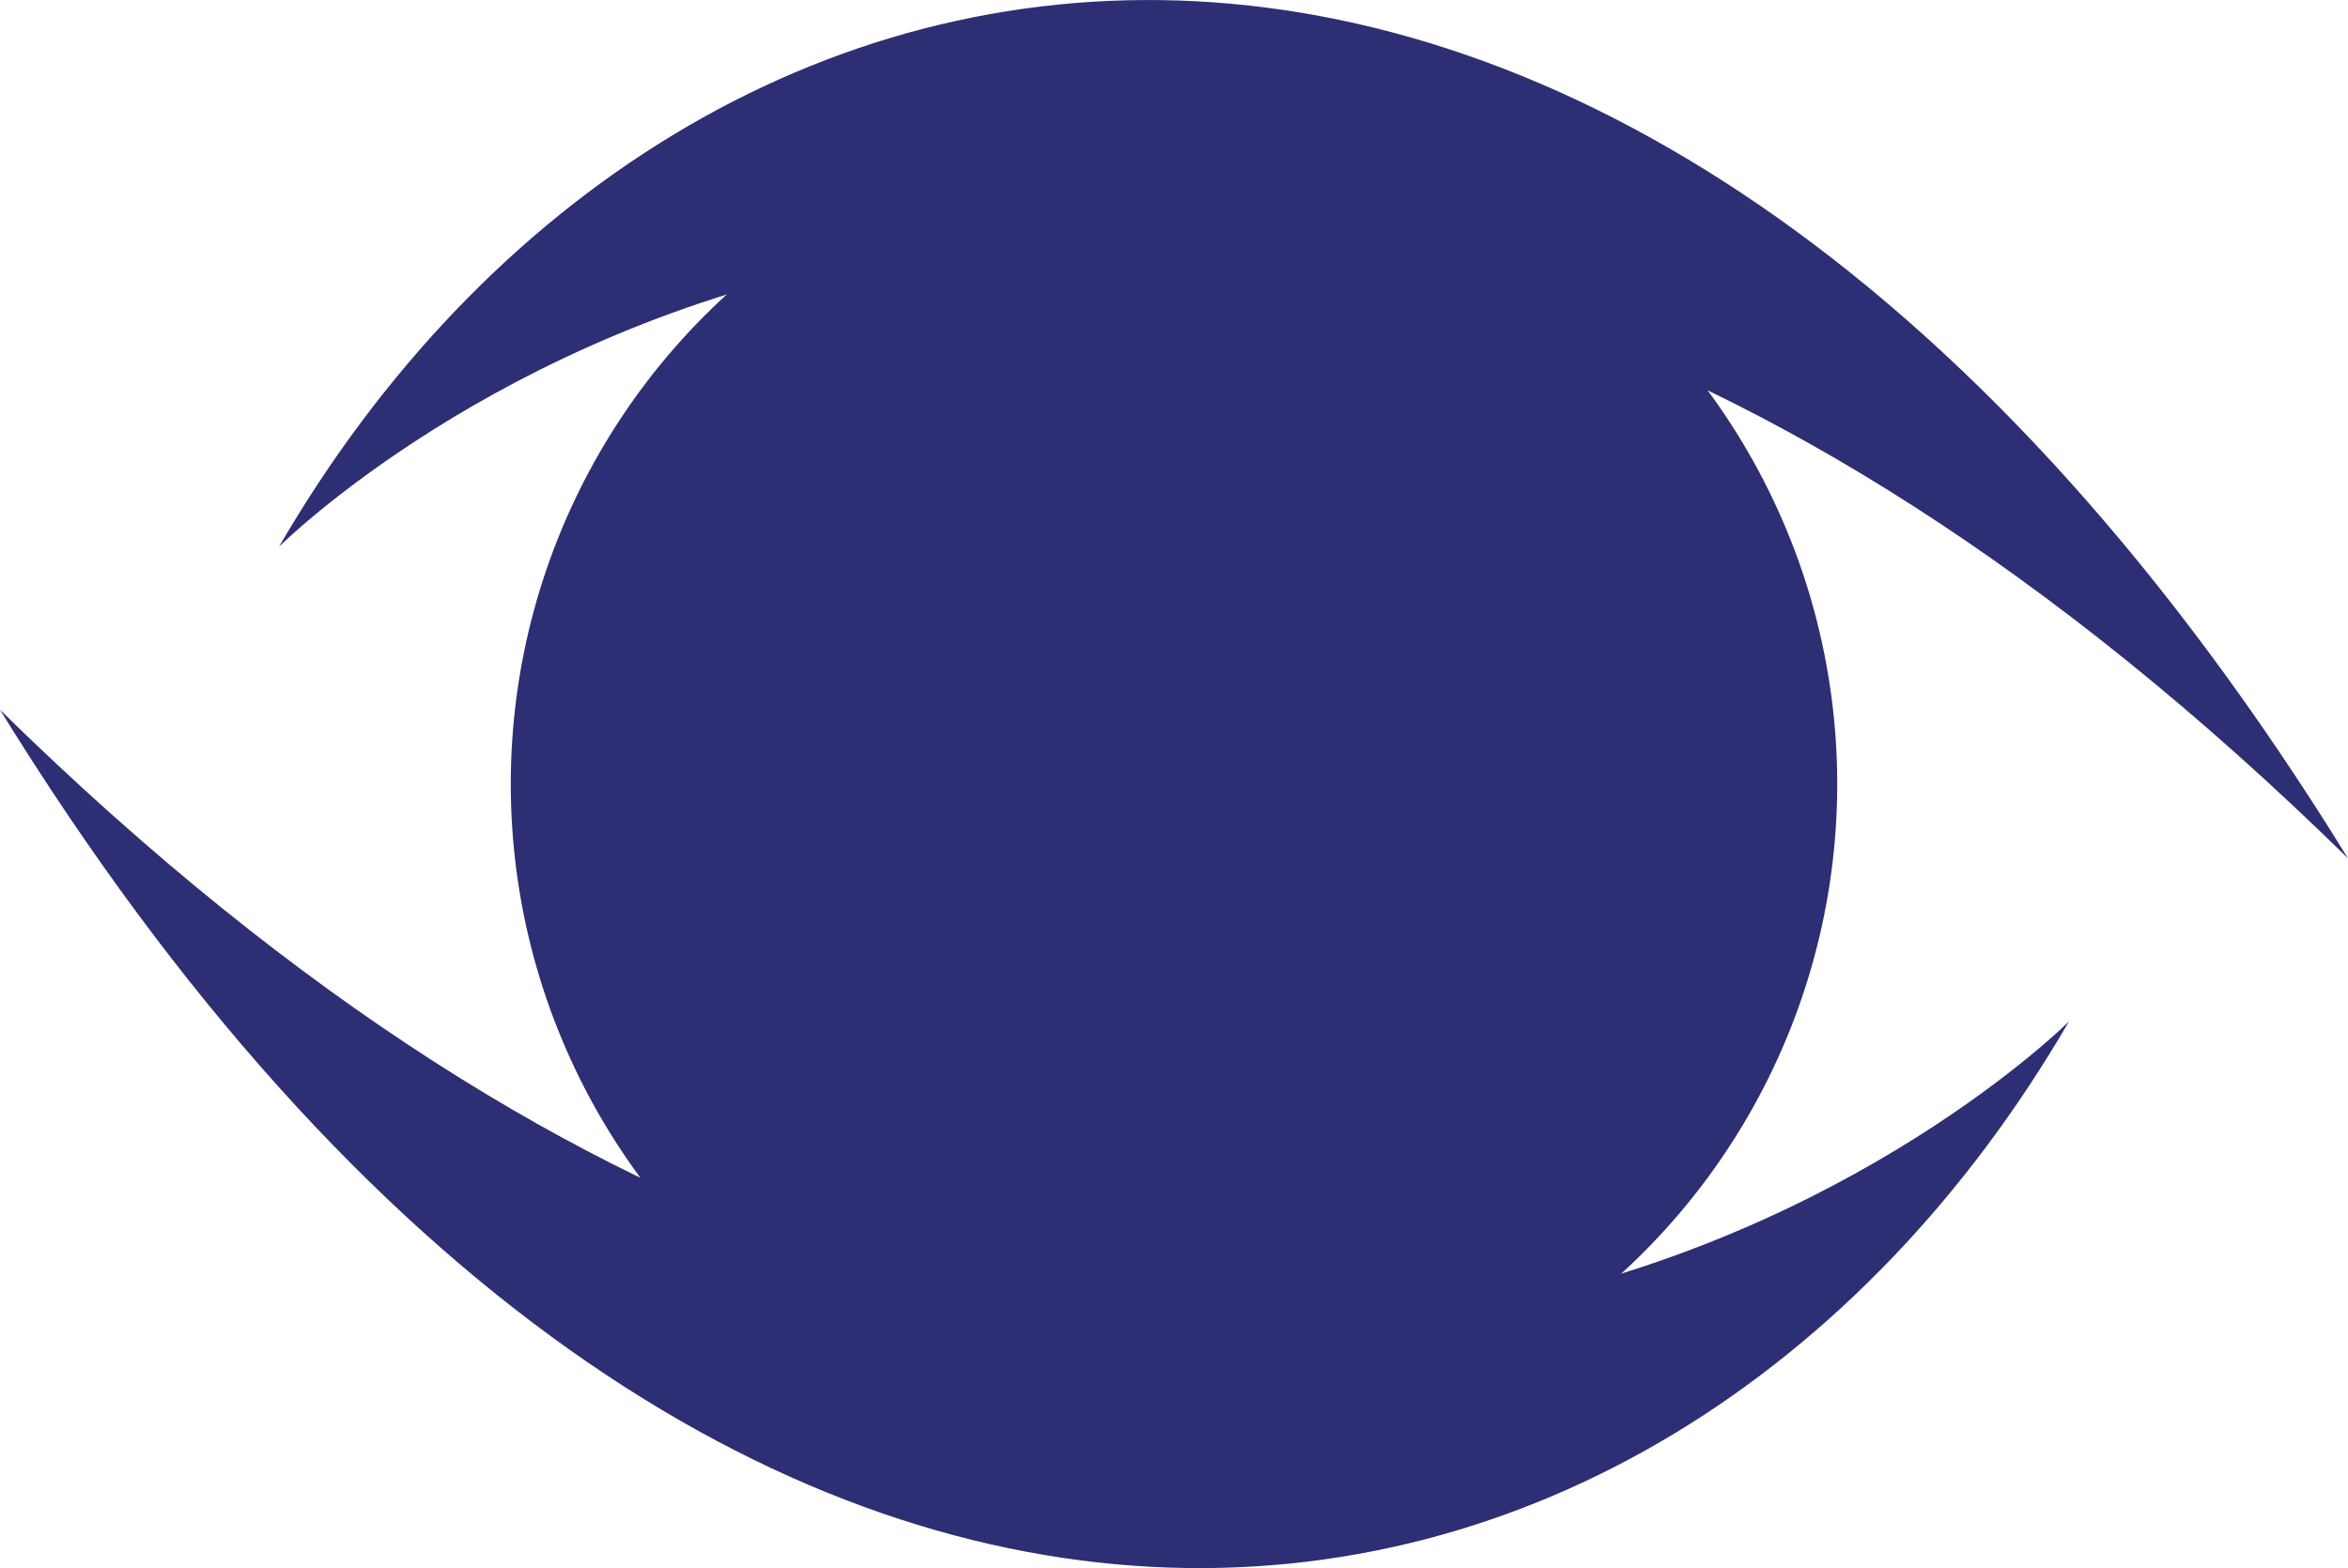
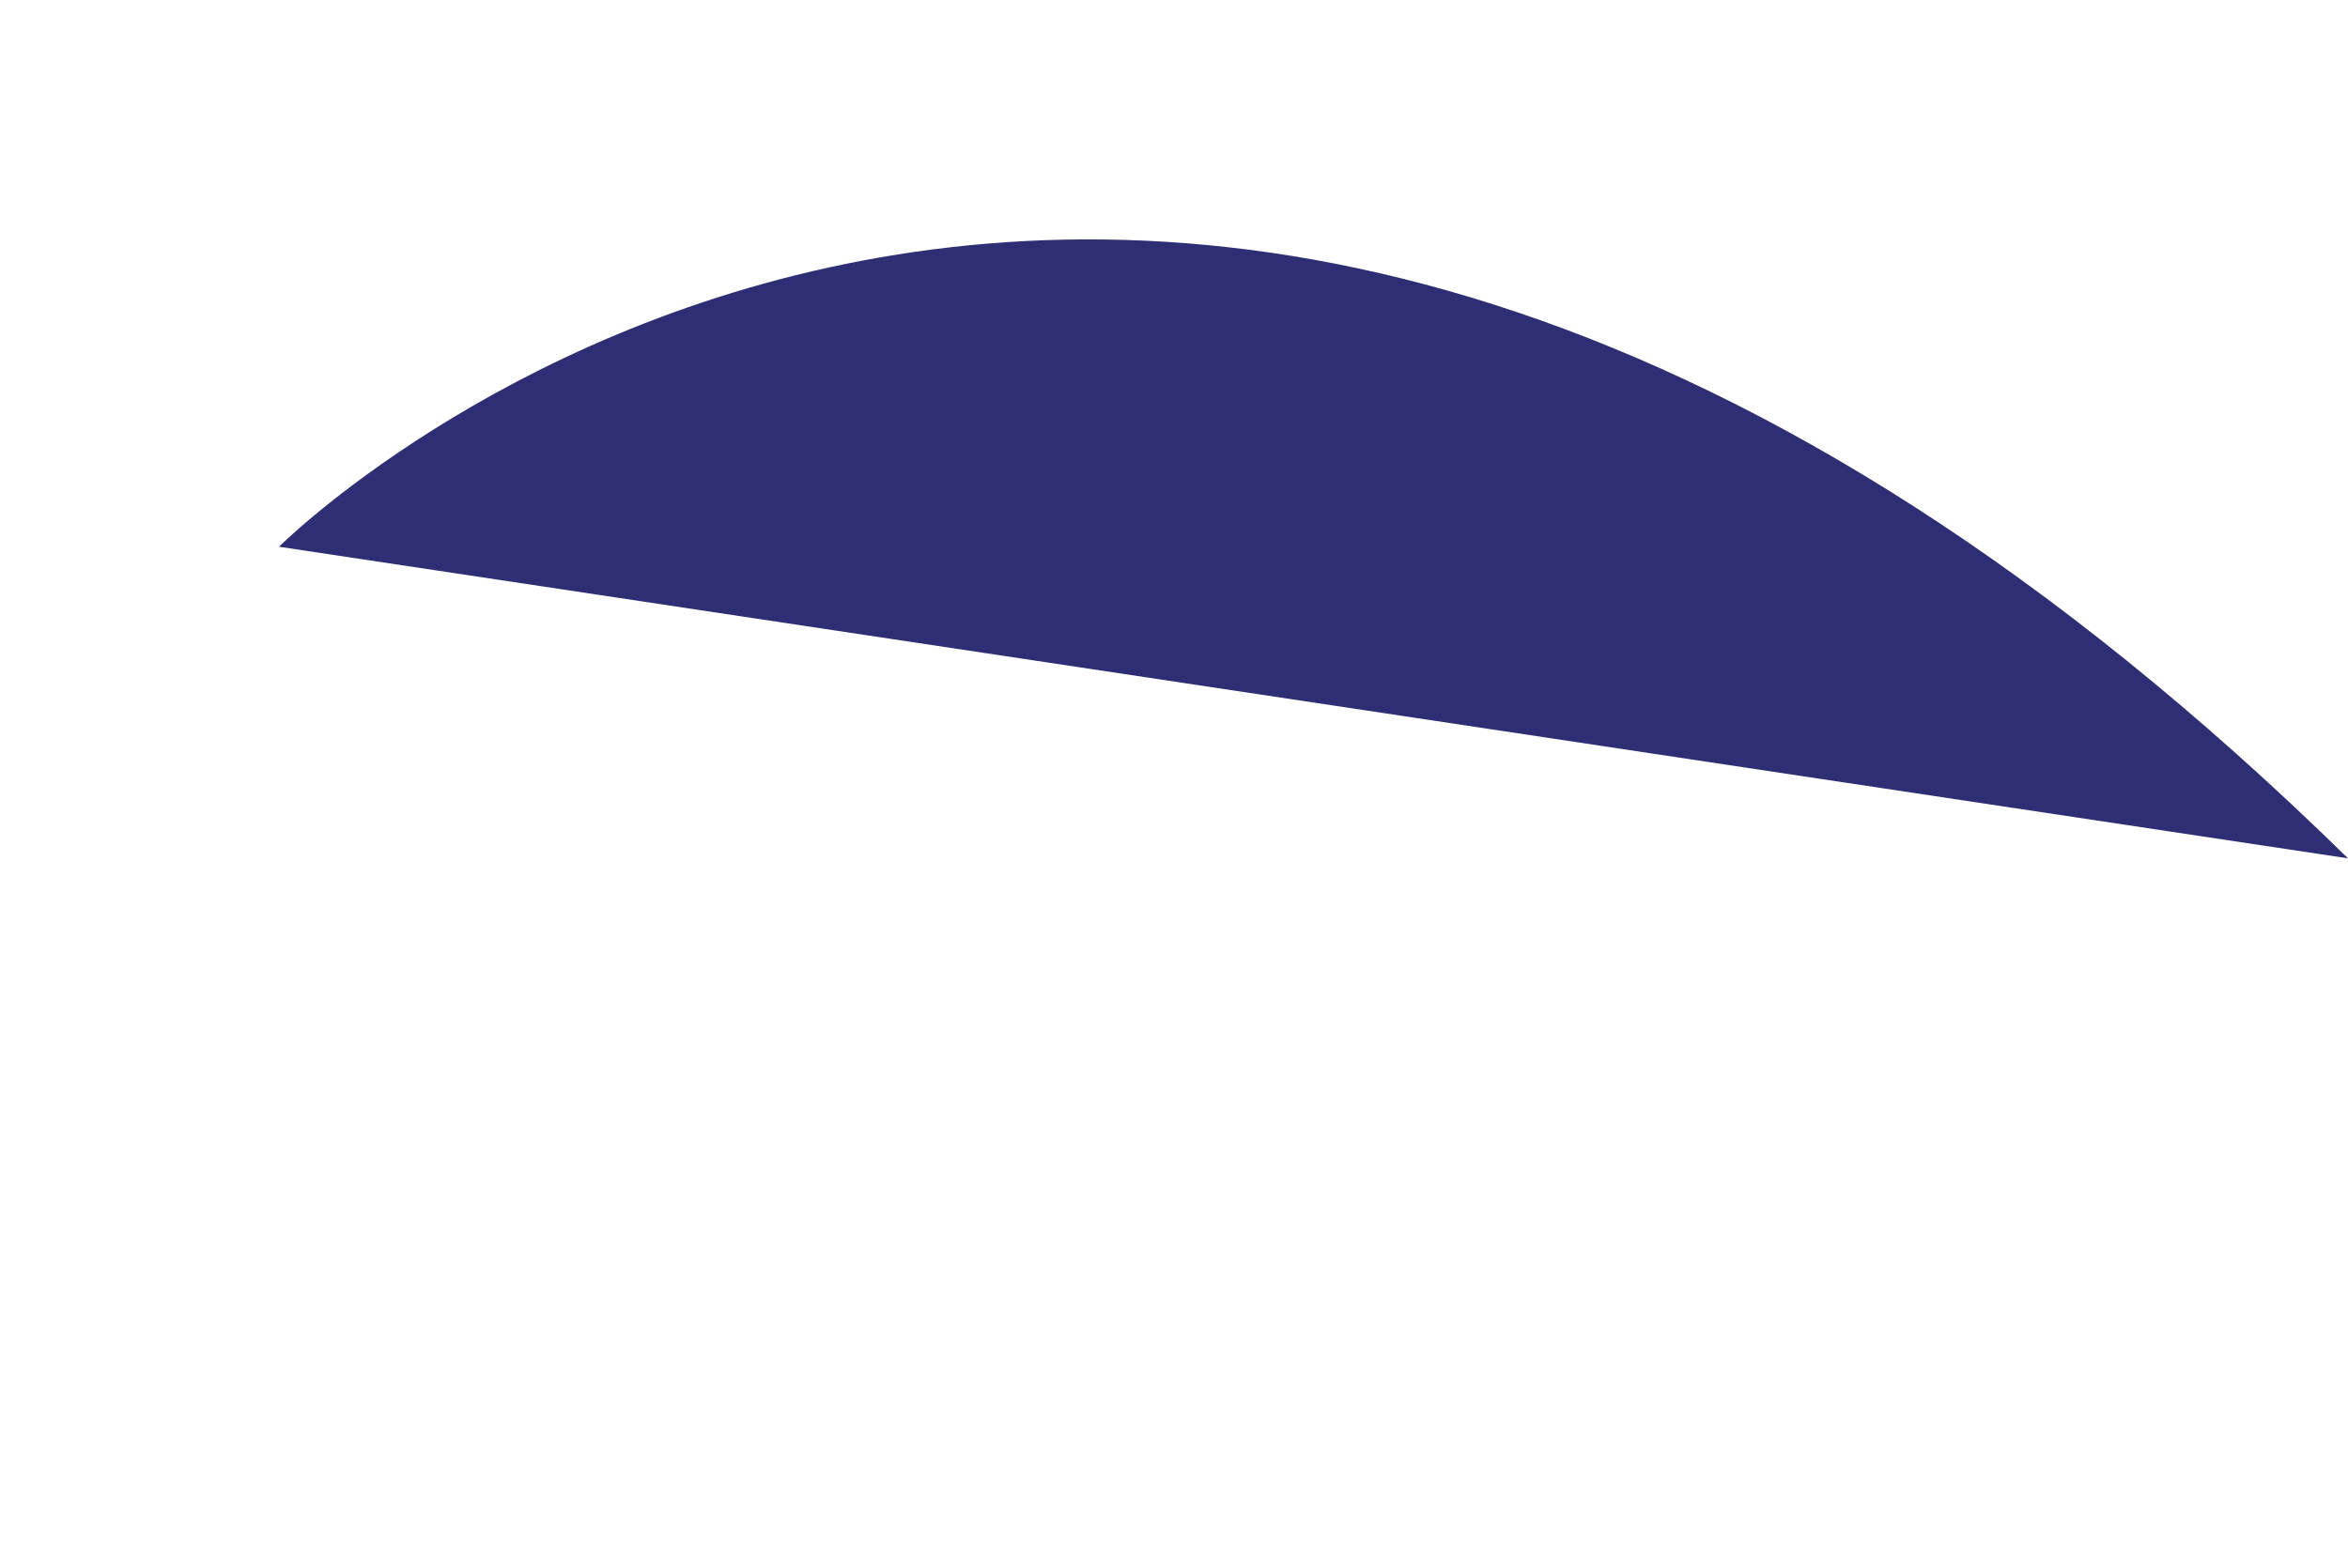
<svg xmlns="http://www.w3.org/2000/svg" version="1.1" x="0px" y="0px" viewBox="0 0 158.64 105.98" xml:space="preserve">
  <g id="Camada_1">
</g>
  <g id="Camada_2">
-     <circle fill="#2D2E74" cx="79.32" cy="52.99" r="44.81" />
-     <path fill="#2D2E74" d="M18.85,36.95c0,0,58.6-58.6,139.79,21.06C110-20.88,46.43-10.54,18.85,36.95z" />
-     <path fill="#2D2E74" d="M0,47.97c48.64,78.89,112.21,68.55,139.79,21.06C139.79,69.03,81.19,127.63,0,47.97" />
+     <path fill="#2D2E74" d="M18.85,36.95c0,0,58.6-58.6,139.79,21.06z" />
  </g>
</svg>